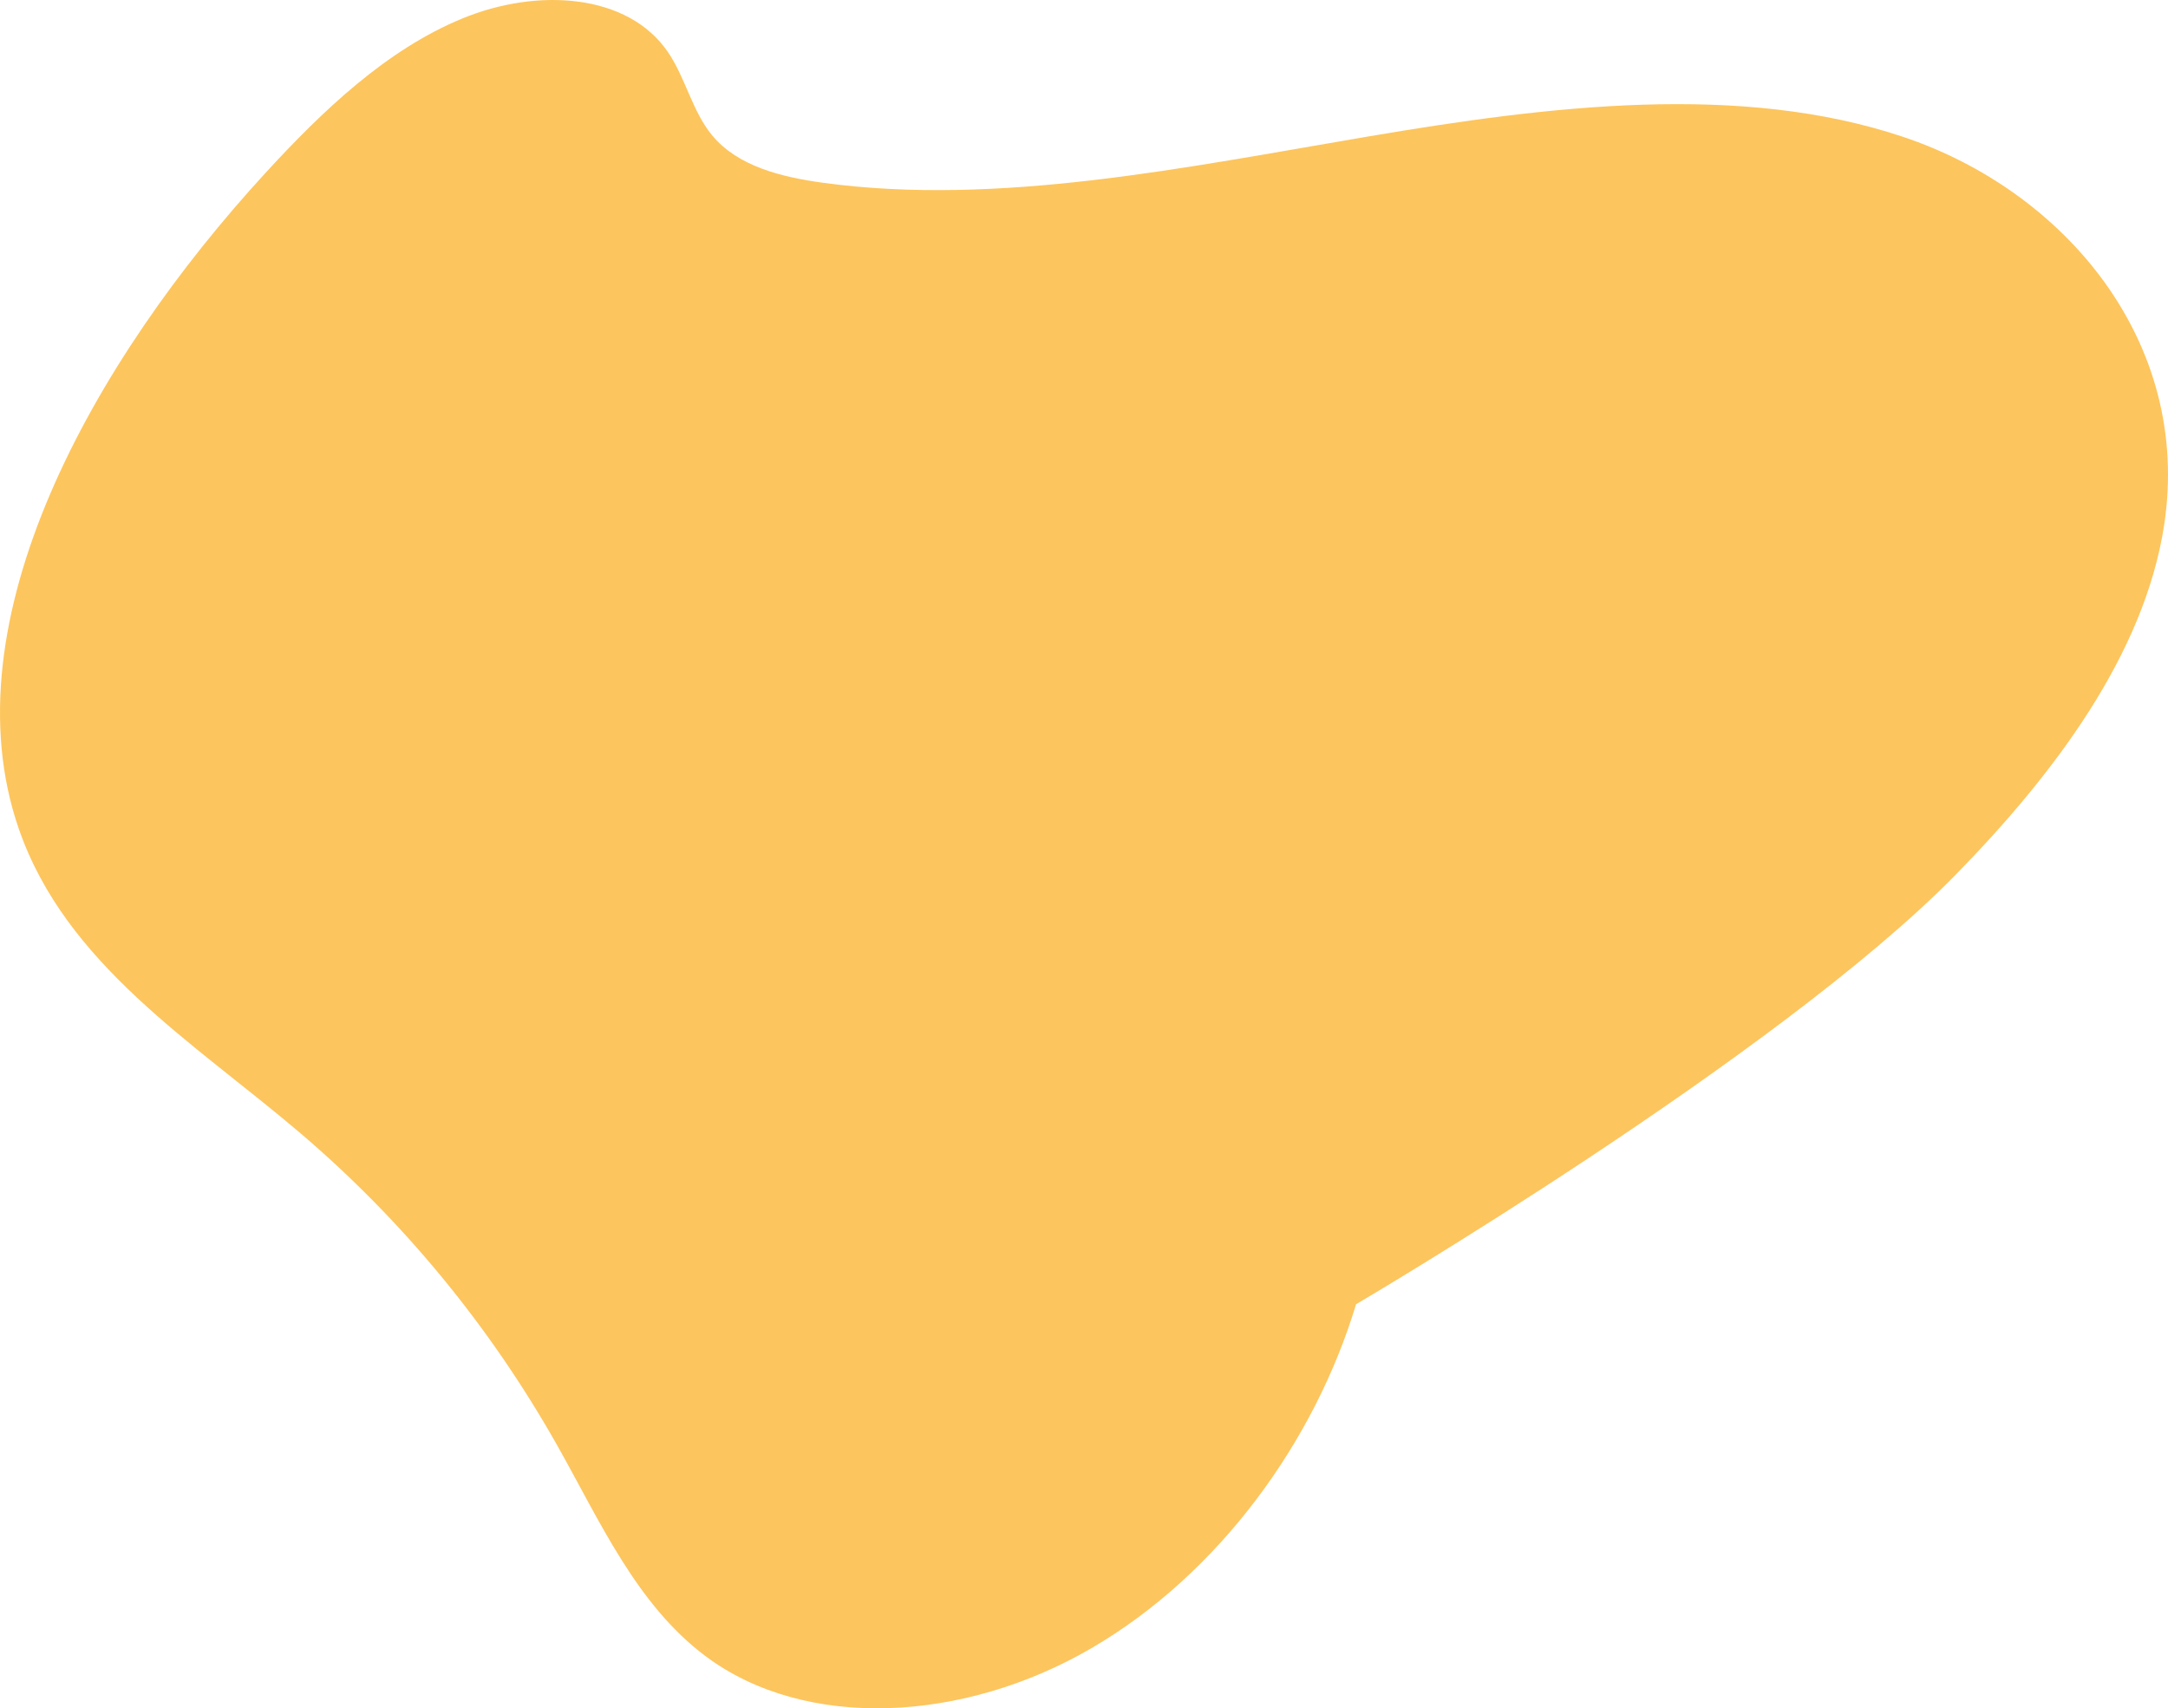
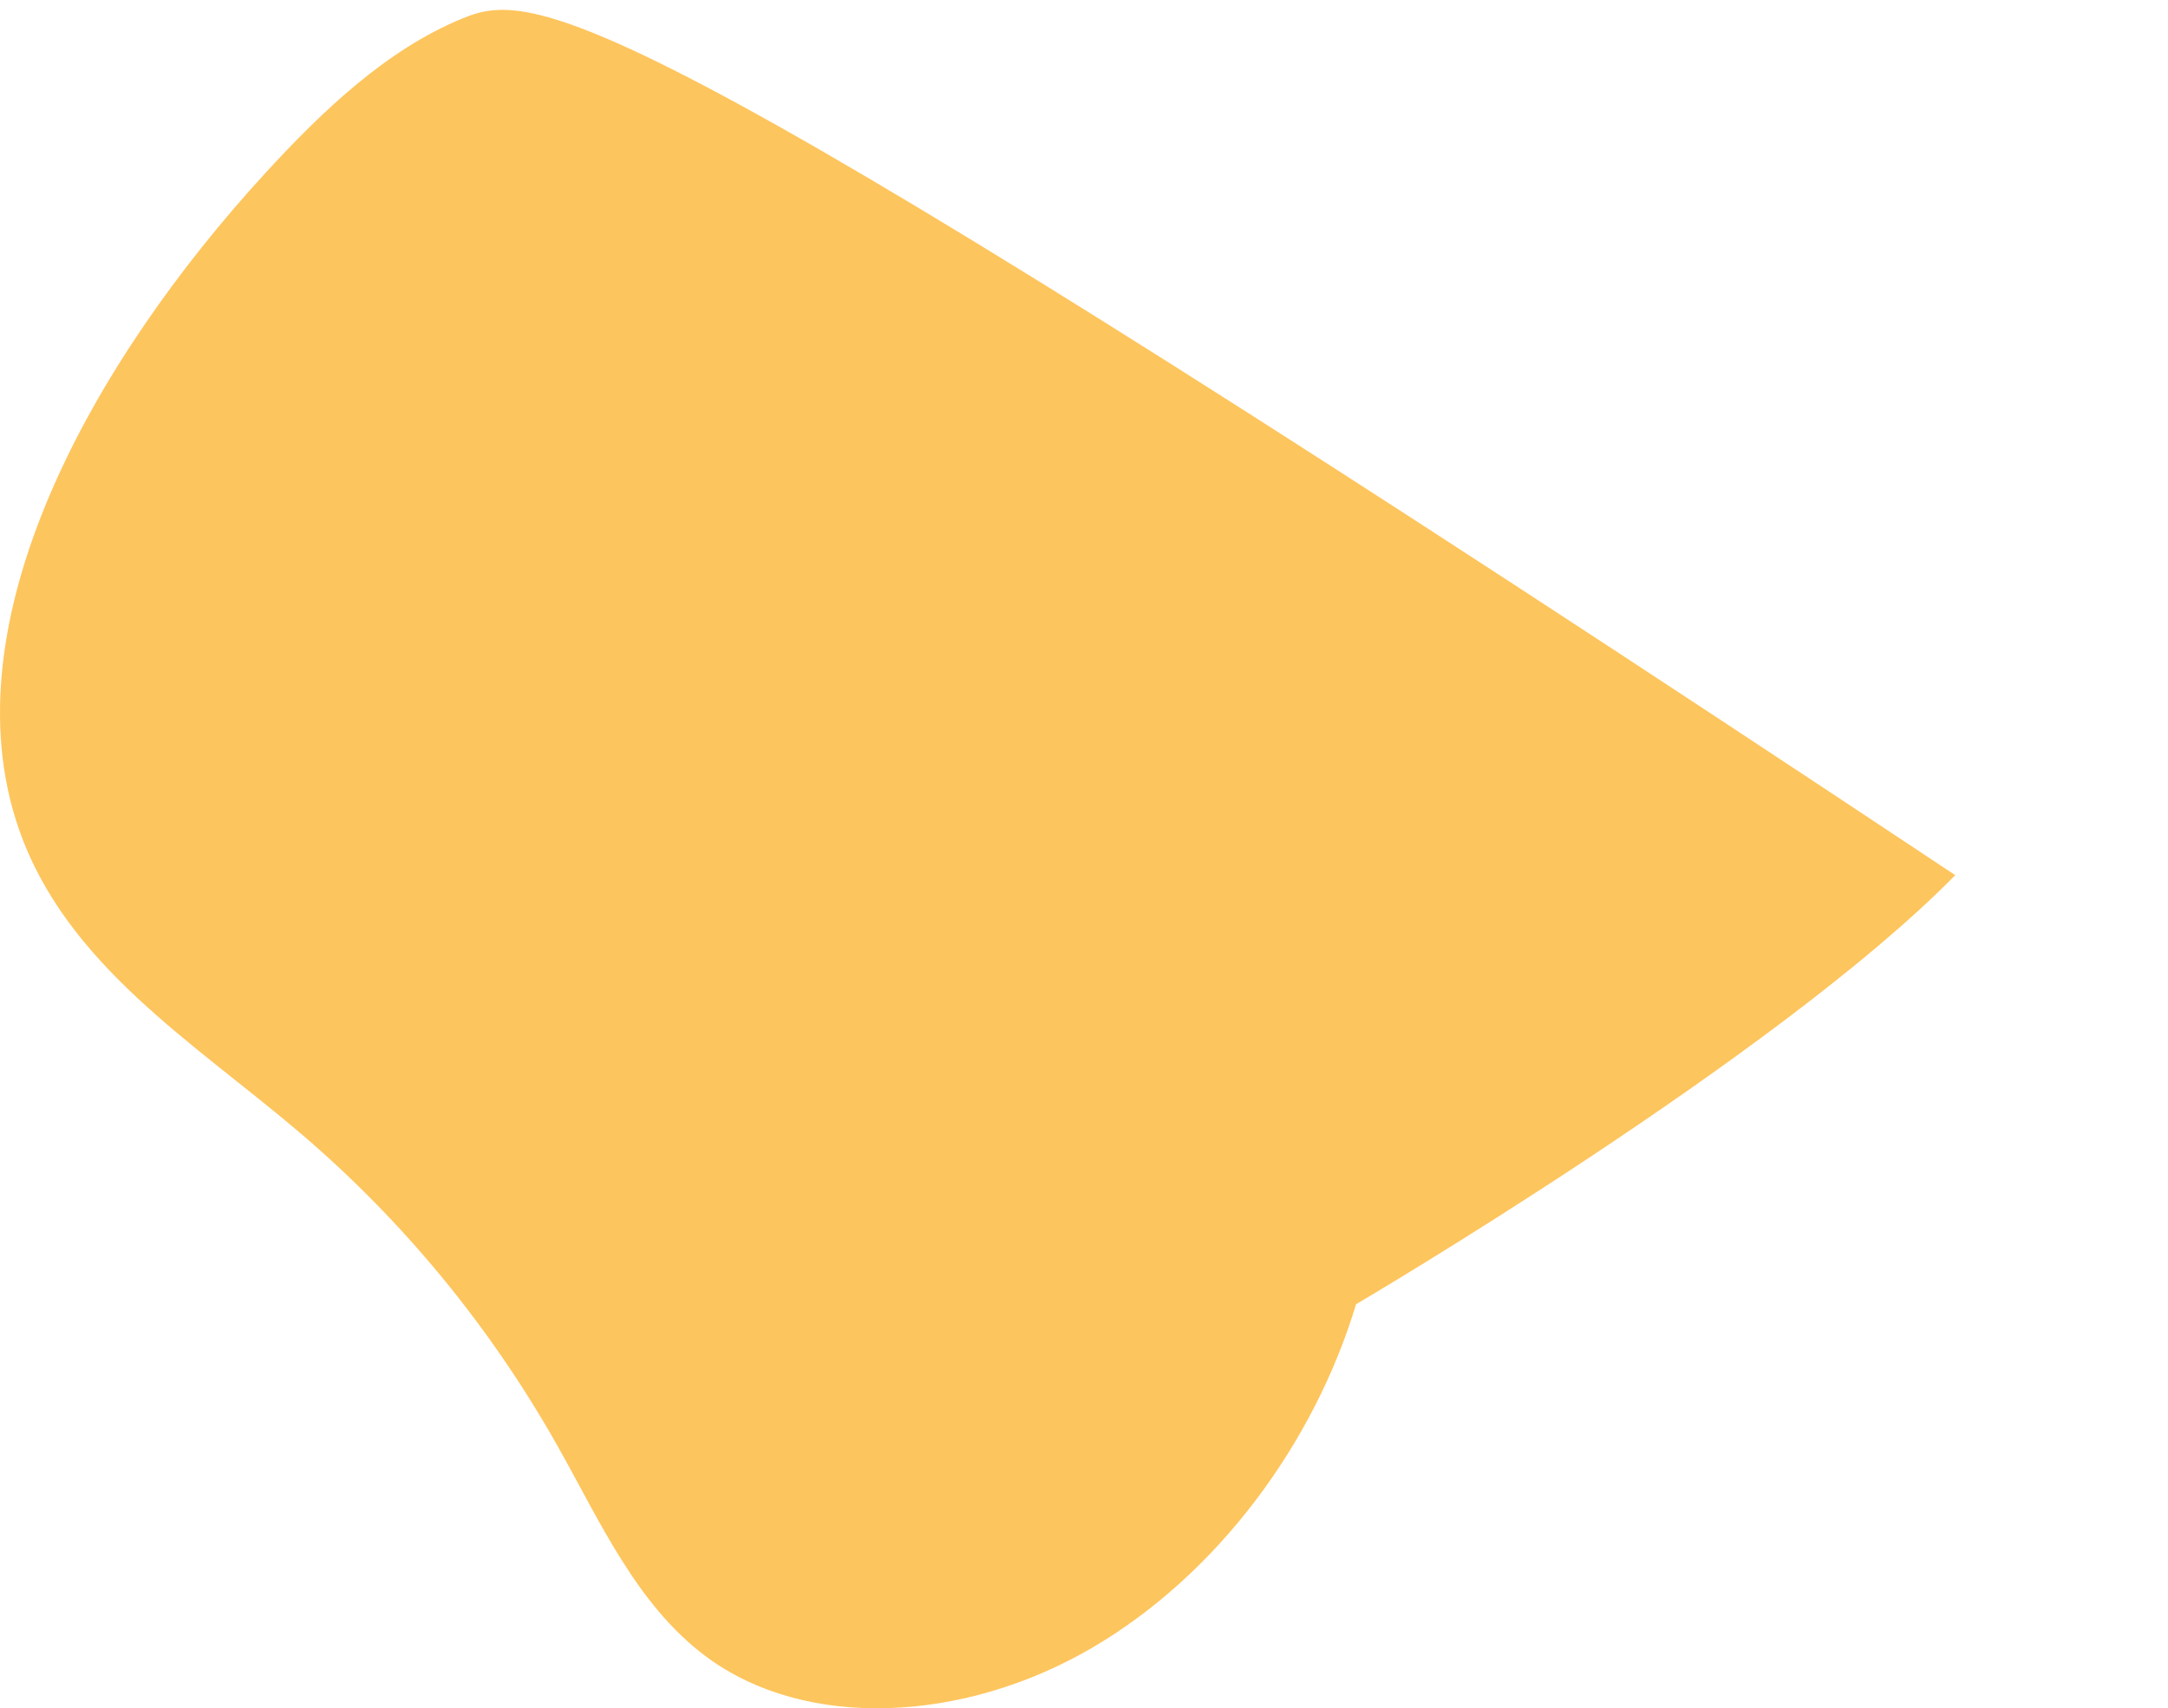
<svg xmlns="http://www.w3.org/2000/svg" width="236" height="186" viewBox="0 0 236 186">
-   <path fill="#FDC55D" fill-rule="evenodd" d="M212.84 95.287c10.72-10.94 20.588-24.03 22.739-38.115 3.043-19.943-10.805-36.387-28.45-42.282-17.644-5.896-38.288-3.407-58.217-.025-19.93 3.383-40.292 7.62-59.254 5.045-4.63-.628-9.388-1.808-12.179-5.223-2.133-2.609-2.867-6.236-4.777-9.029C68.358-.695 58.552-1.379 50.31 2.02 42.067 5.418 35.124 12.046 28.9 18.827 10.057 39.354-5.764 67.627 2.037 90.215c5.11 14.797 19.038 23.269 30.606 33.118 11.23 9.562 20.708 21.082 28.028 34.067 4.642 8.233 8.61 17.281 16.107 22.905 10.89 8.168 28.127 7.254 42.03-.85 13.903-8.103 24.312-22.536 28.808-37.45 0 0 45.813-26.909 65.223-46.718" />
+   <path fill="#FDC55D" fill-rule="evenodd" d="M212.84 95.287C68.358-.695 58.552-1.379 50.31 2.02 42.067 5.418 35.124 12.046 28.9 18.827 10.057 39.354-5.764 67.627 2.037 90.215c5.11 14.797 19.038 23.269 30.606 33.118 11.23 9.562 20.708 21.082 28.028 34.067 4.642 8.233 8.61 17.281 16.107 22.905 10.89 8.168 28.127 7.254 42.03-.85 13.903-8.103 24.312-22.536 28.808-37.45 0 0 45.813-26.909 65.223-46.718" />
</svg>